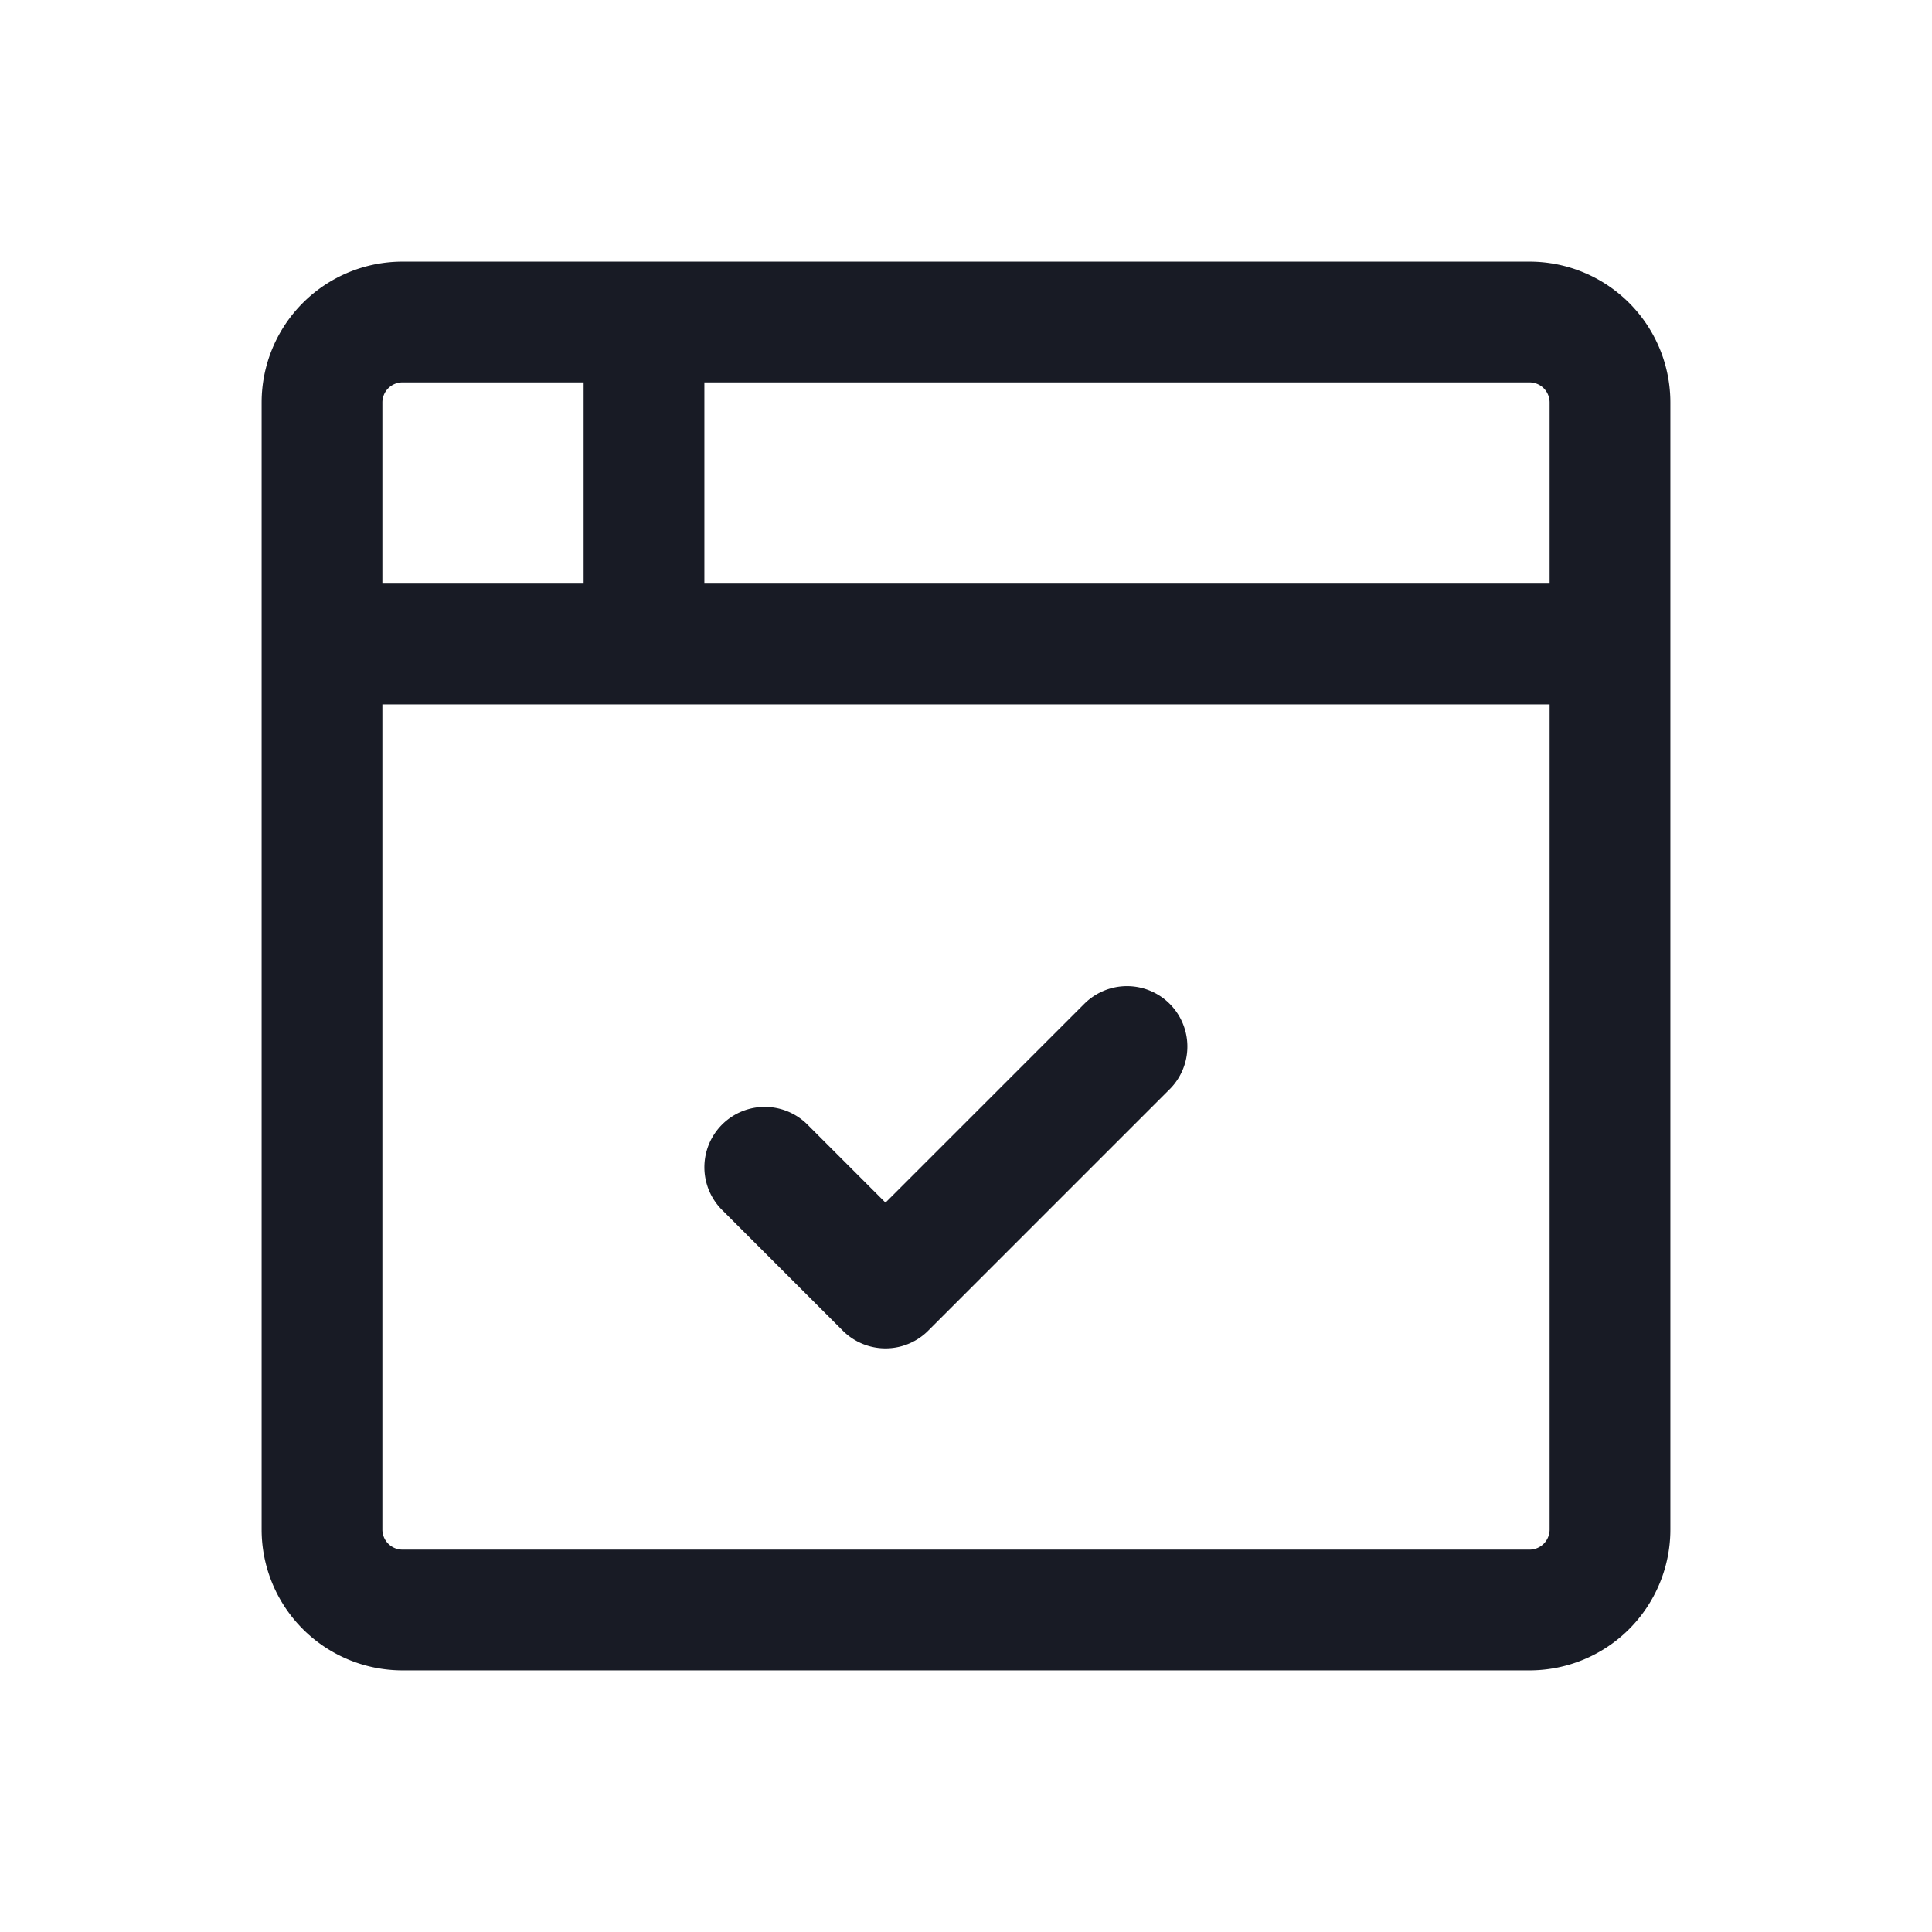
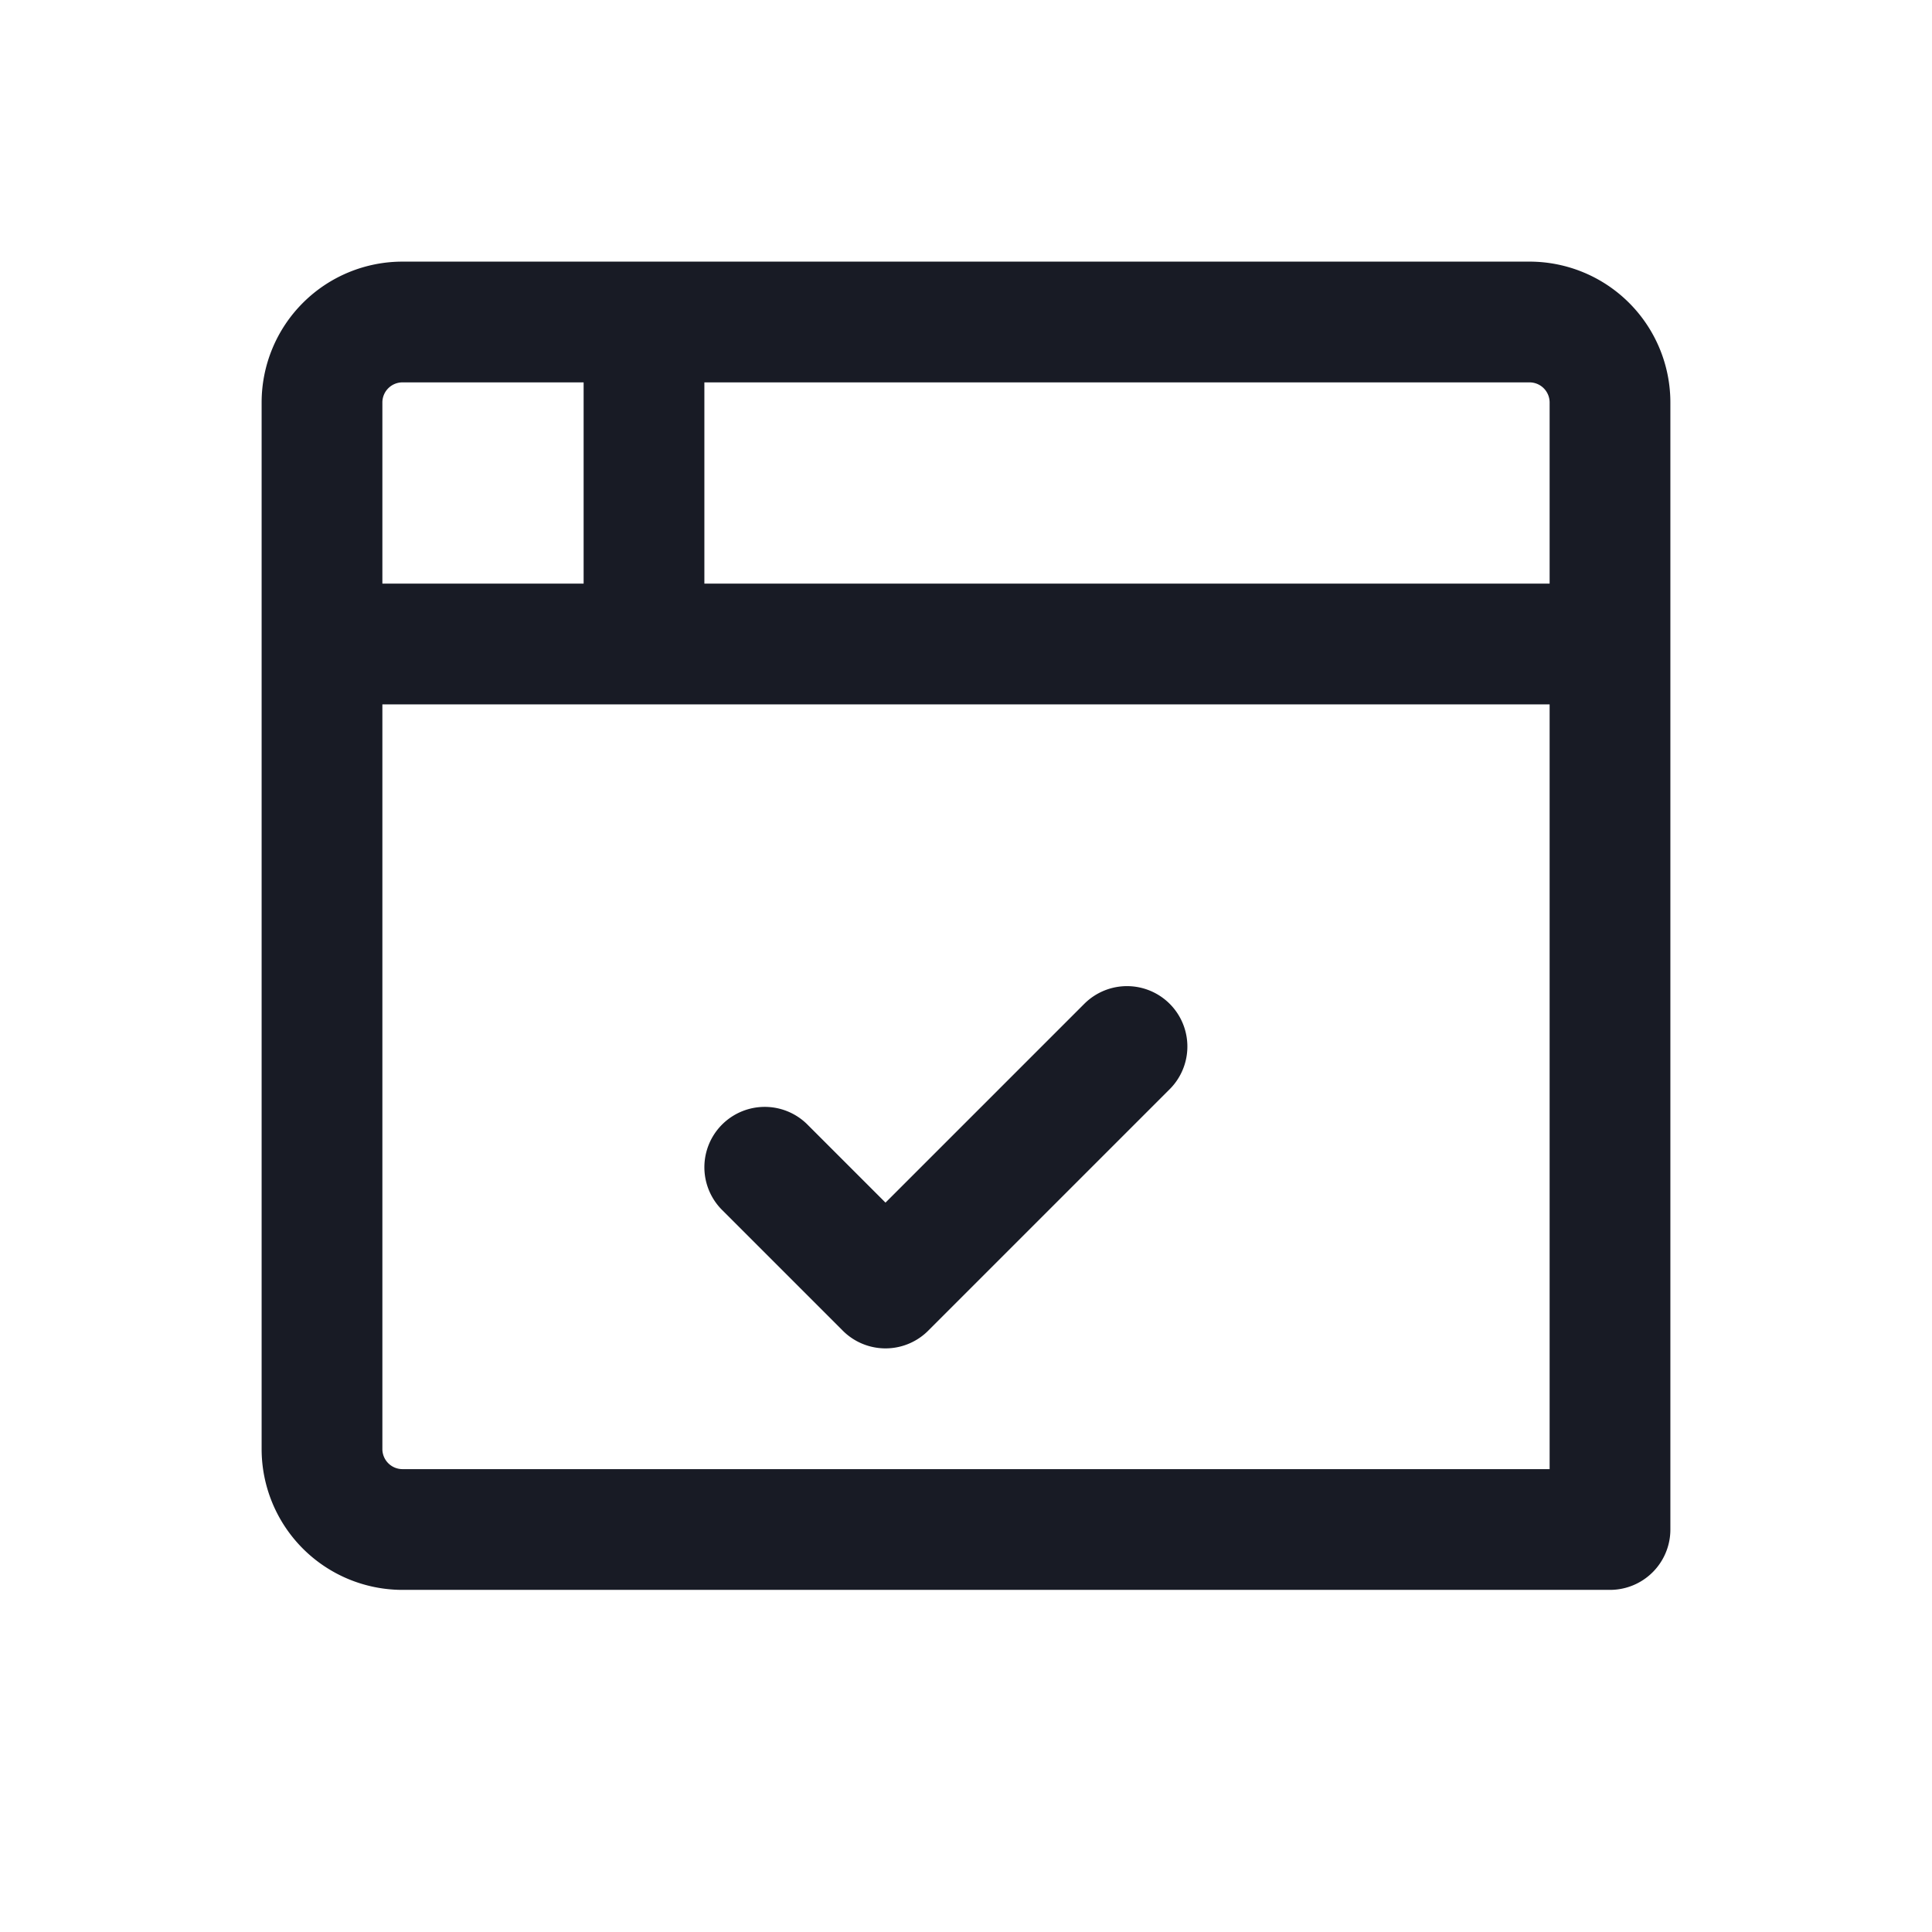
<svg xmlns="http://www.w3.org/2000/svg" fill="none" viewBox="0 0 24 24">
-   <path d="M4 8h16M8 4v4m1.5 6.5L11 16l3-3M4 5a1 1 0 0 1 1-1h14a1 1 0 0 1 1 1v14a1 1 0 0 1-1 1H5a1 1 0 0 1-1-1V5Z" stroke="#181B25" stroke-linecap="round" stroke-linejoin="round" stroke-width="1.5" />
+   <path d="M4 8h16M8 4v4m1.5 6.5L11 16l3-3M4 5a1 1 0 0 1 1-1h14a1 1 0 0 1 1 1v14H5a1 1 0 0 1-1-1V5Z" stroke="#181B25" stroke-linecap="round" stroke-linejoin="round" stroke-width="1.5" />
</svg>